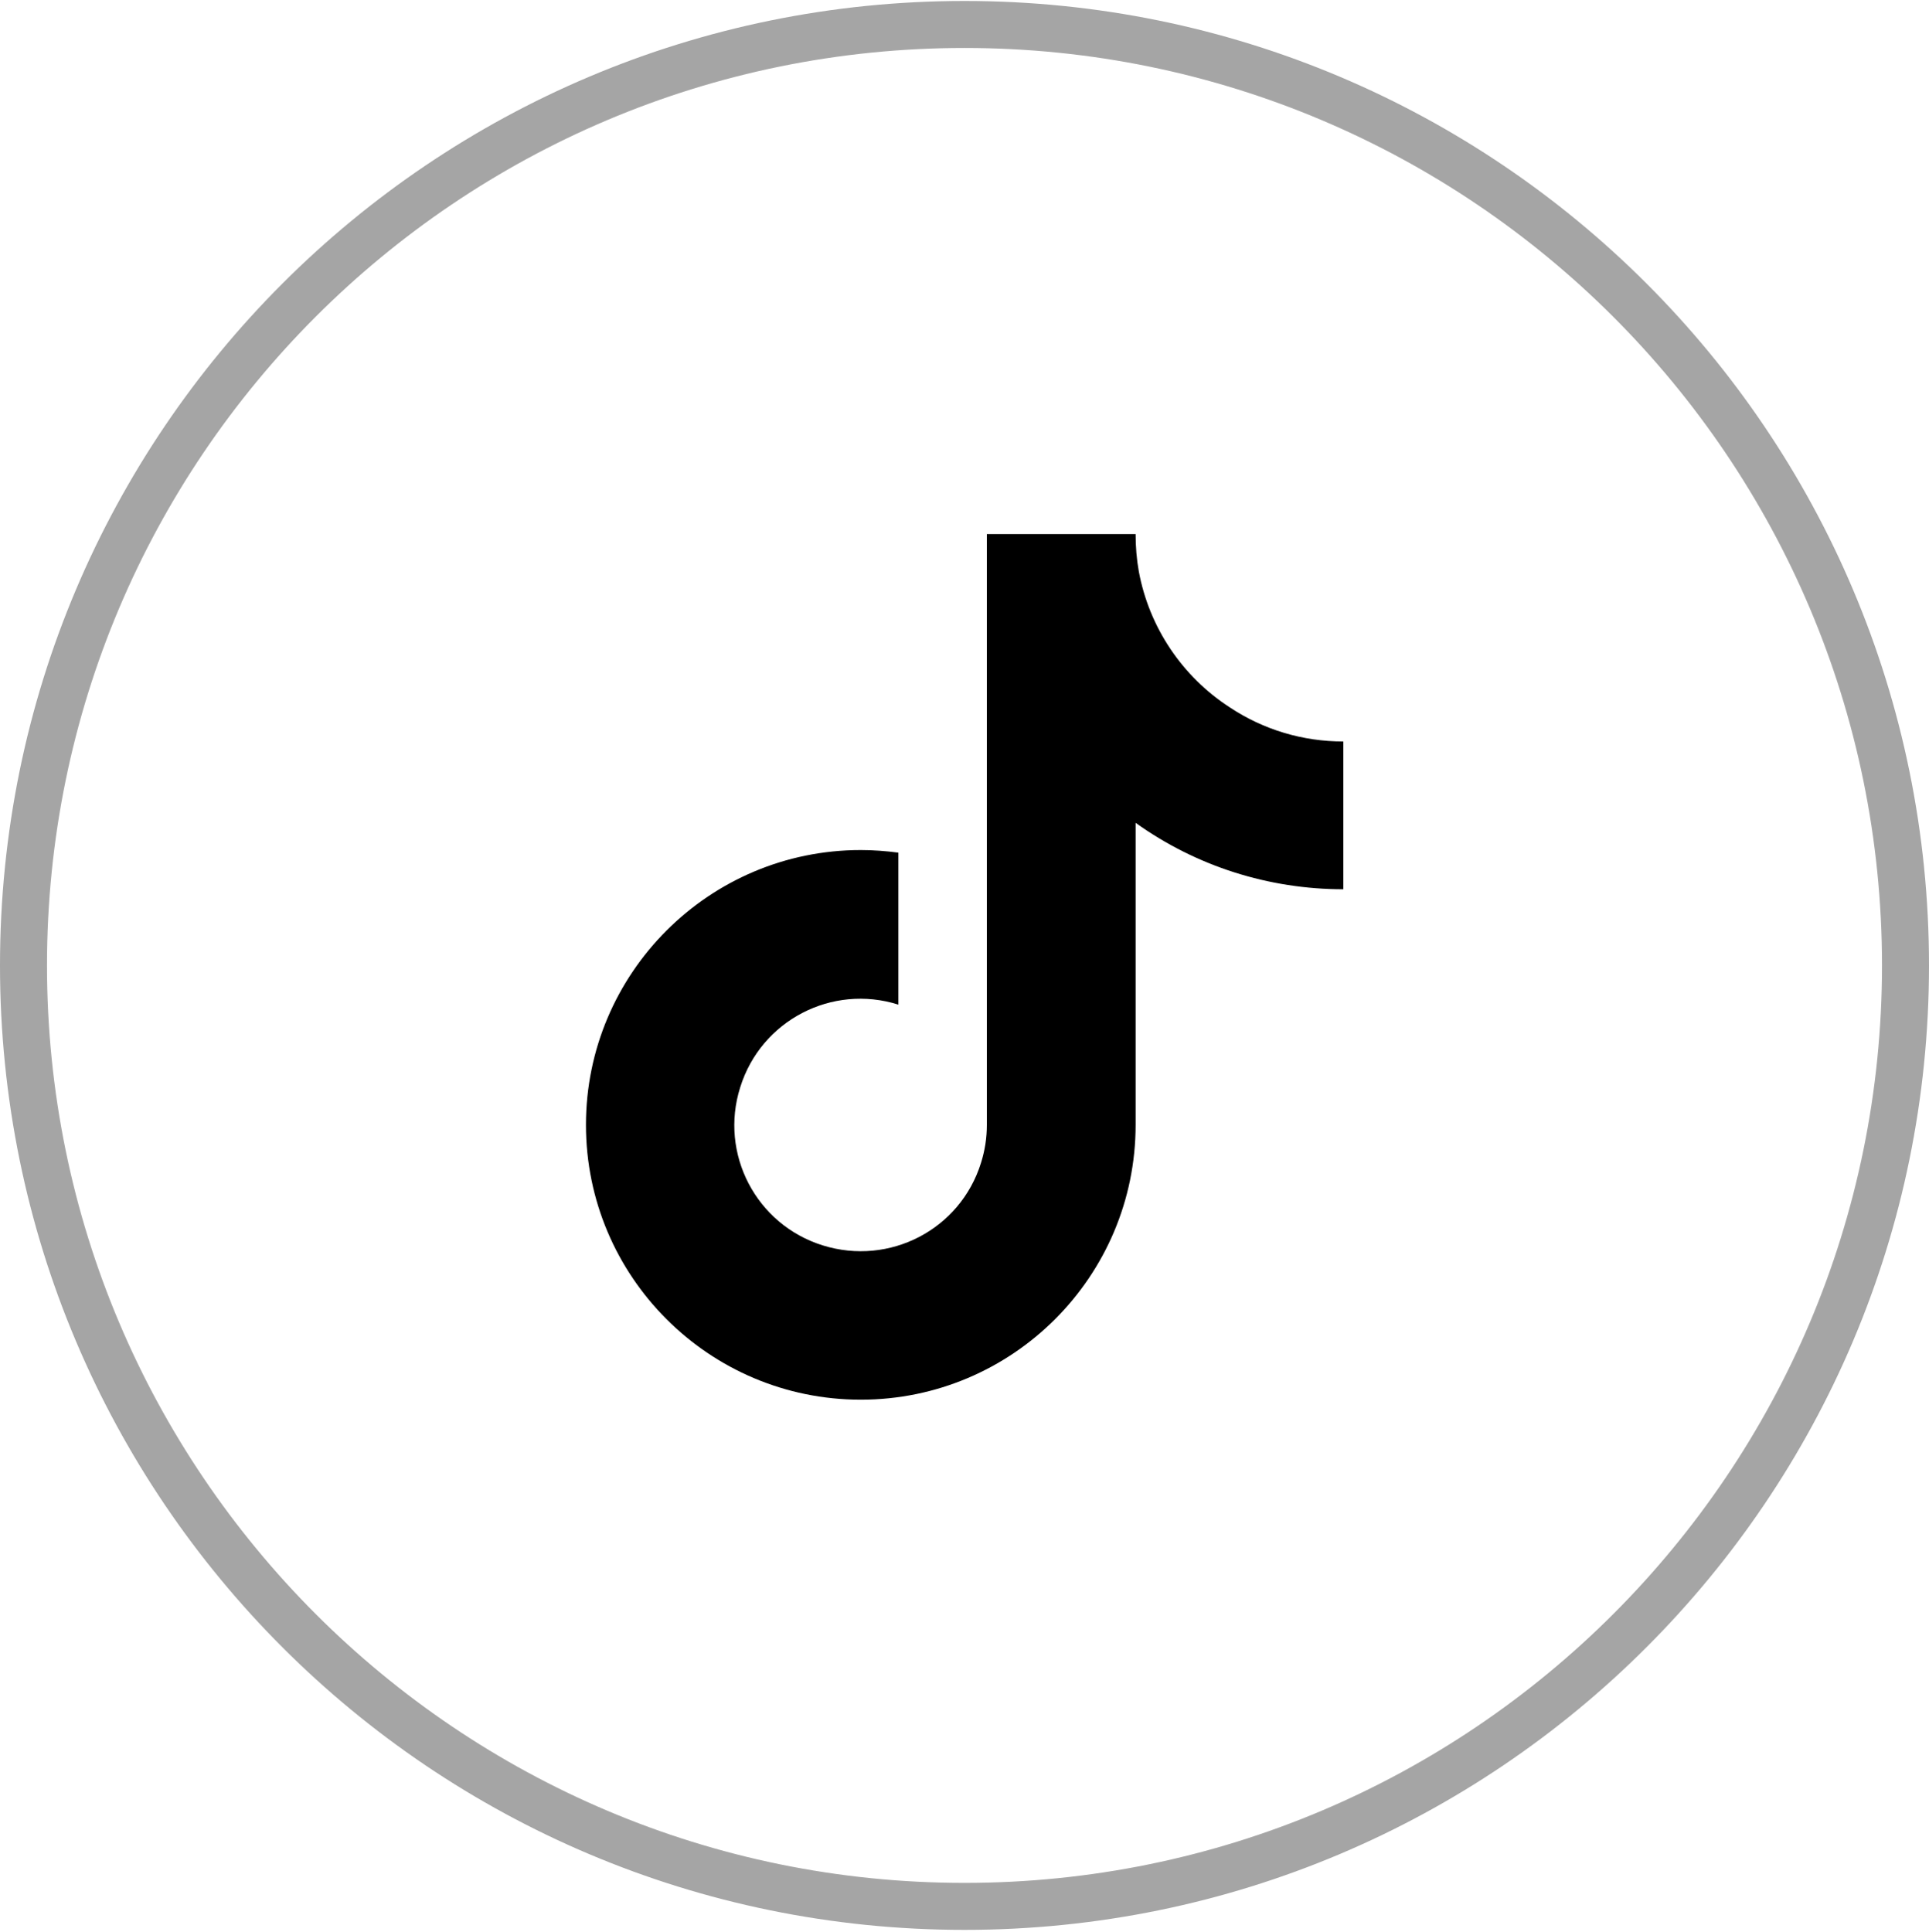
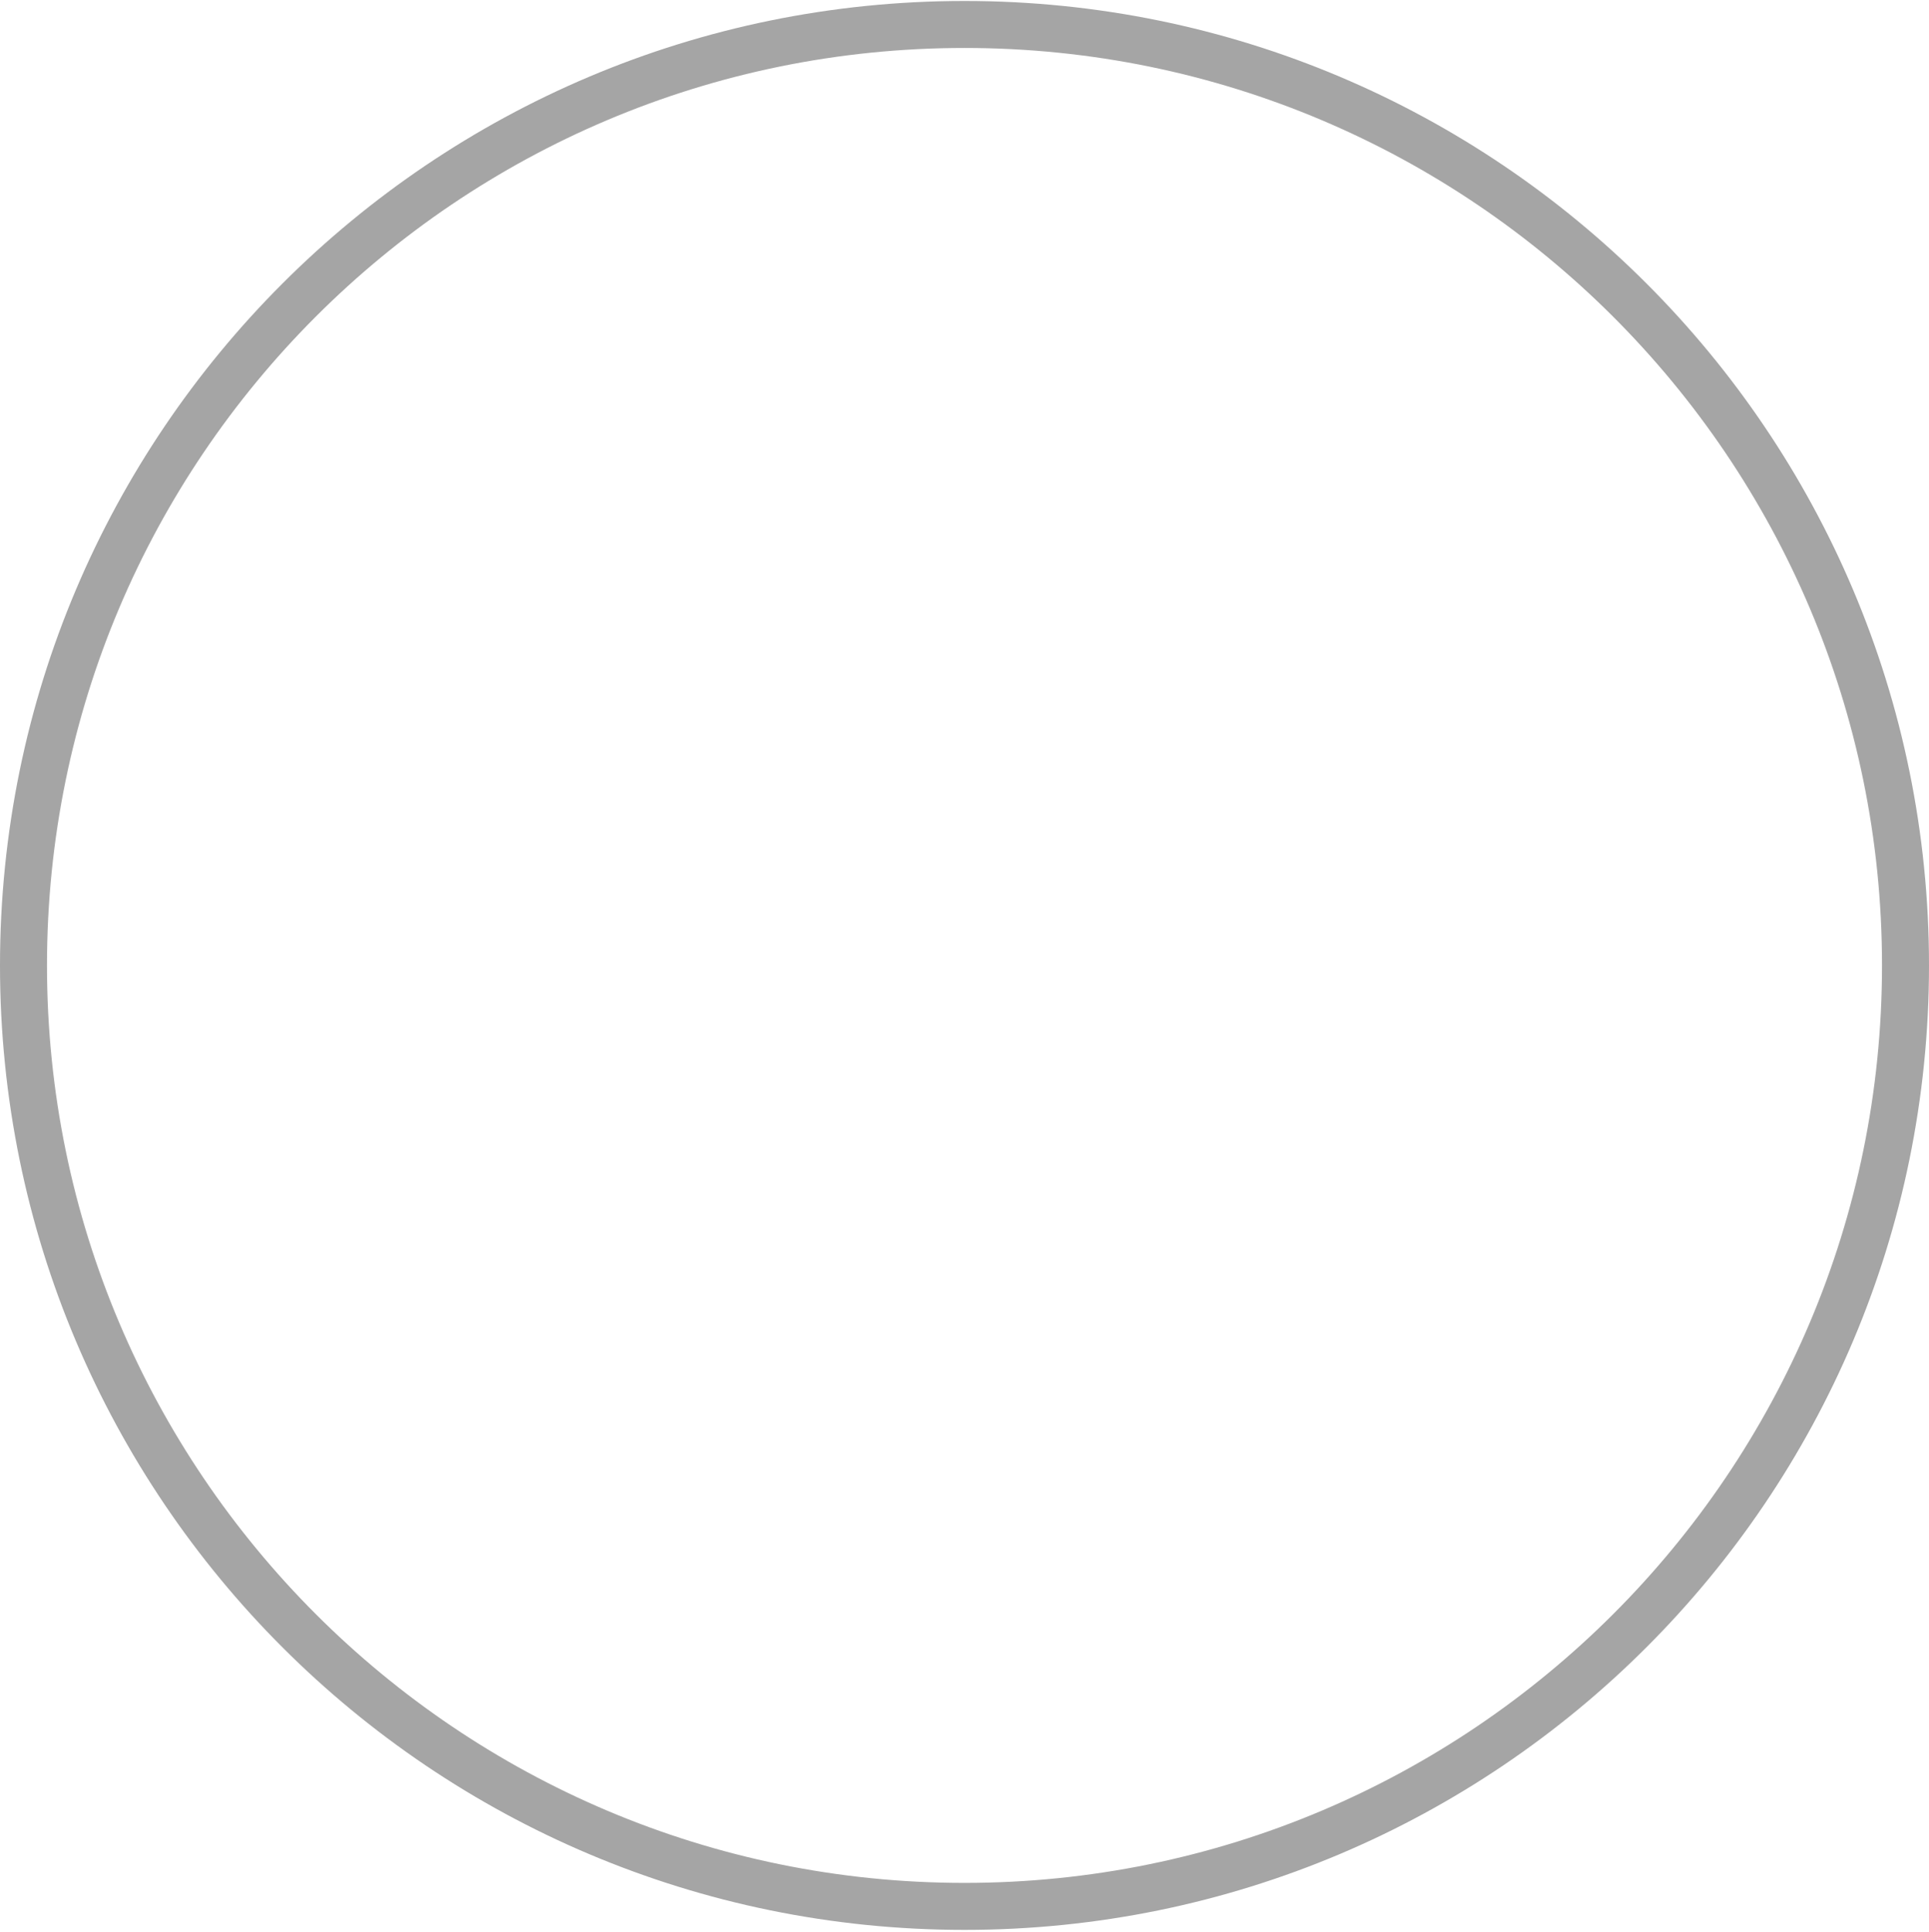
<svg xmlns="http://www.w3.org/2000/svg" width="100%" height="100%" viewBox="0 0 2480 2484" version="1.1" xml:space="preserve" style="fill-rule:evenodd;clip-rule:evenodd;stroke-linejoin:round;stroke-miterlimit:2;">
  <g id="Old">
    <g id="Artboard">
      <g id="instagram">
        <g id="Combined-Shape">
          <path d="M1240,1.25c685,0 1240,555.417 1240,1240c0,684.583 -555.417,1240 -1240,1240c-684.583,0 -1240,-555 -1240,-1240c0,-685 555.417,-1240 1240,-1240Zm0,60.417c-651.667,-0 -1179.58,528.333 -1179.58,1179.58c-0,651.25 528.333,1179.58 1179.58,1179.58c651.25,0 1179.58,-528.333 1179.58,-1179.58c0,-651.25 -528.333,-1179.58 -1179.58,-1179.58Z" style="fill:#a5a5a5;fill-rule:nonzero;" />
        </g>
      </g>
    </g>
  </g>
-   <path d="M1727.08,1143.33c-95.833,0 -189.166,-29.583 -267.083,-85.416l0,388.333c0,195 -158.333,353.333 -353.333,353.333c-195,0 -353.334,-158.333 -353.334,-353.333c0,-195 158.334,-353.333 353.334,-353.333c16.25,-0 32.5,1.25 48.333,3.333l0,195.417c-85.417,-27.084 -176.667,20.416 -203.333,106.25c-27.084,85.416 20.416,176.666 106.25,203.333c85.833,26.667 176.666,-20.417 203.333,-106.25c5,-15.833 7.5,-32.083 7.5,-48.75l0,-759.583l191.25,-0c0,16.25 1.25,32.083 4.167,48.333c13.333,71.667 55.833,135 117.083,174.583c43.333,28.75 93.75,43.75 145.833,43.75l0,190Z" style="fill-rule:nonzero;" />
</svg>